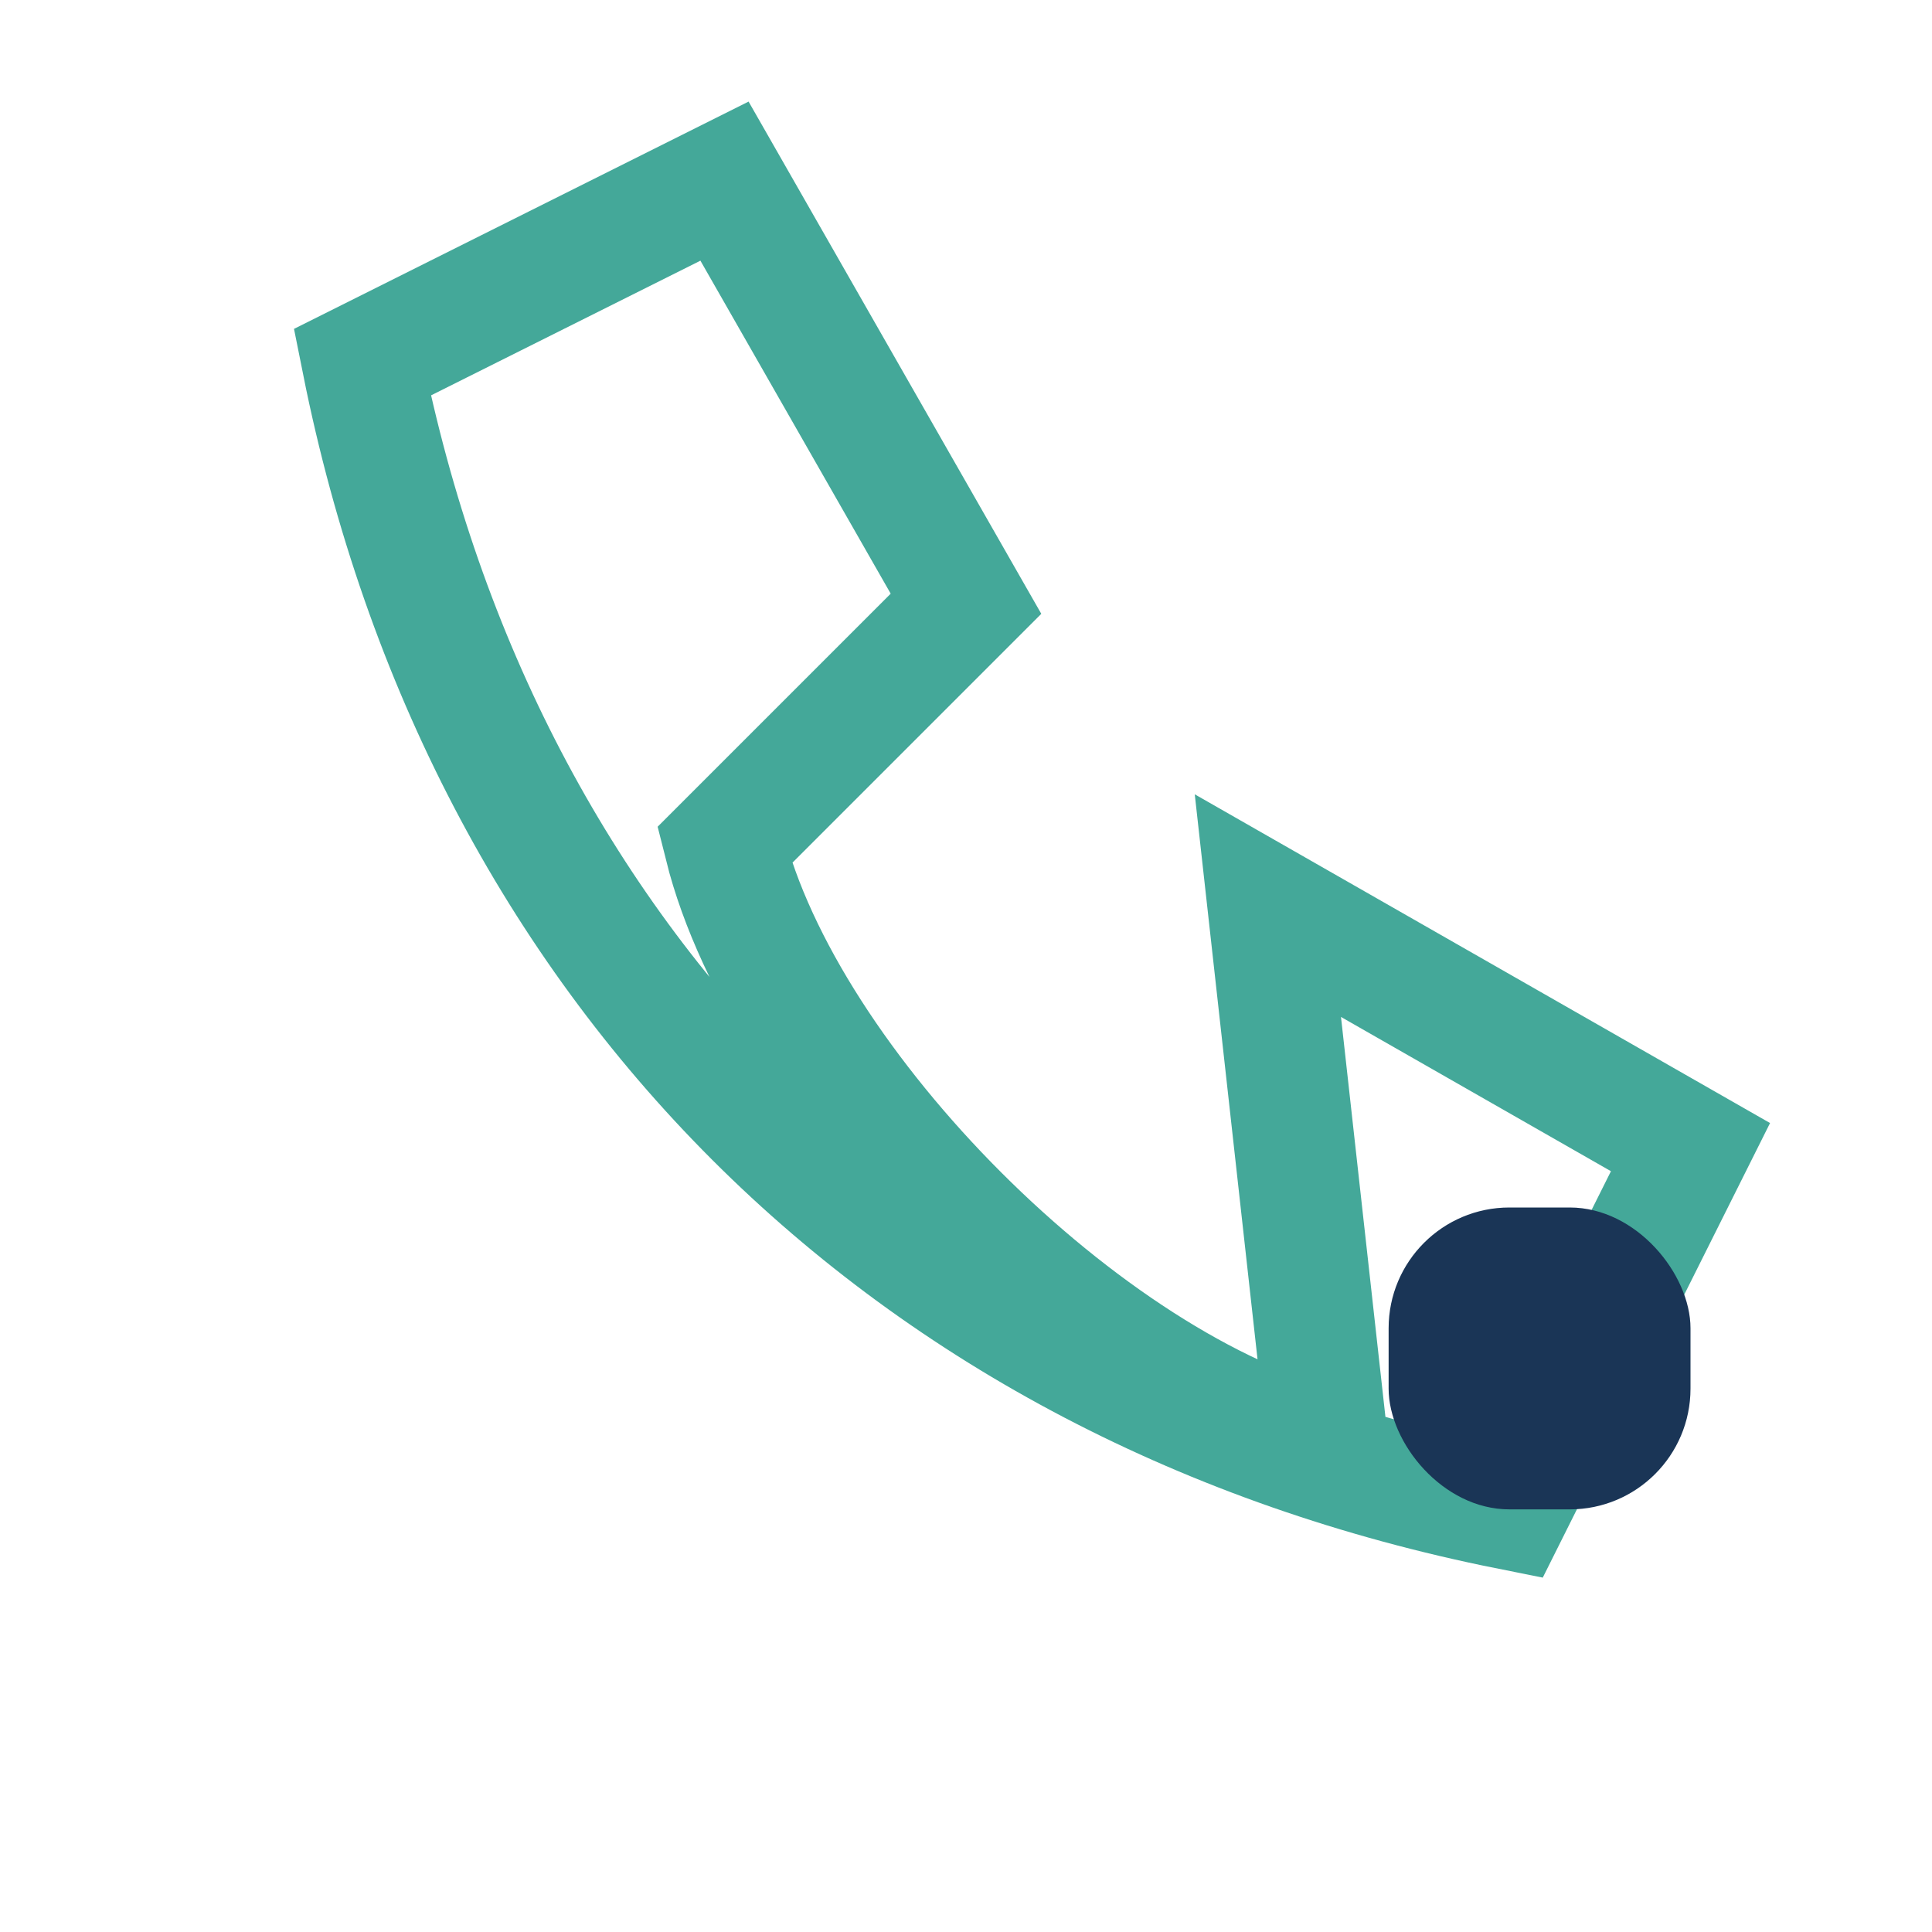
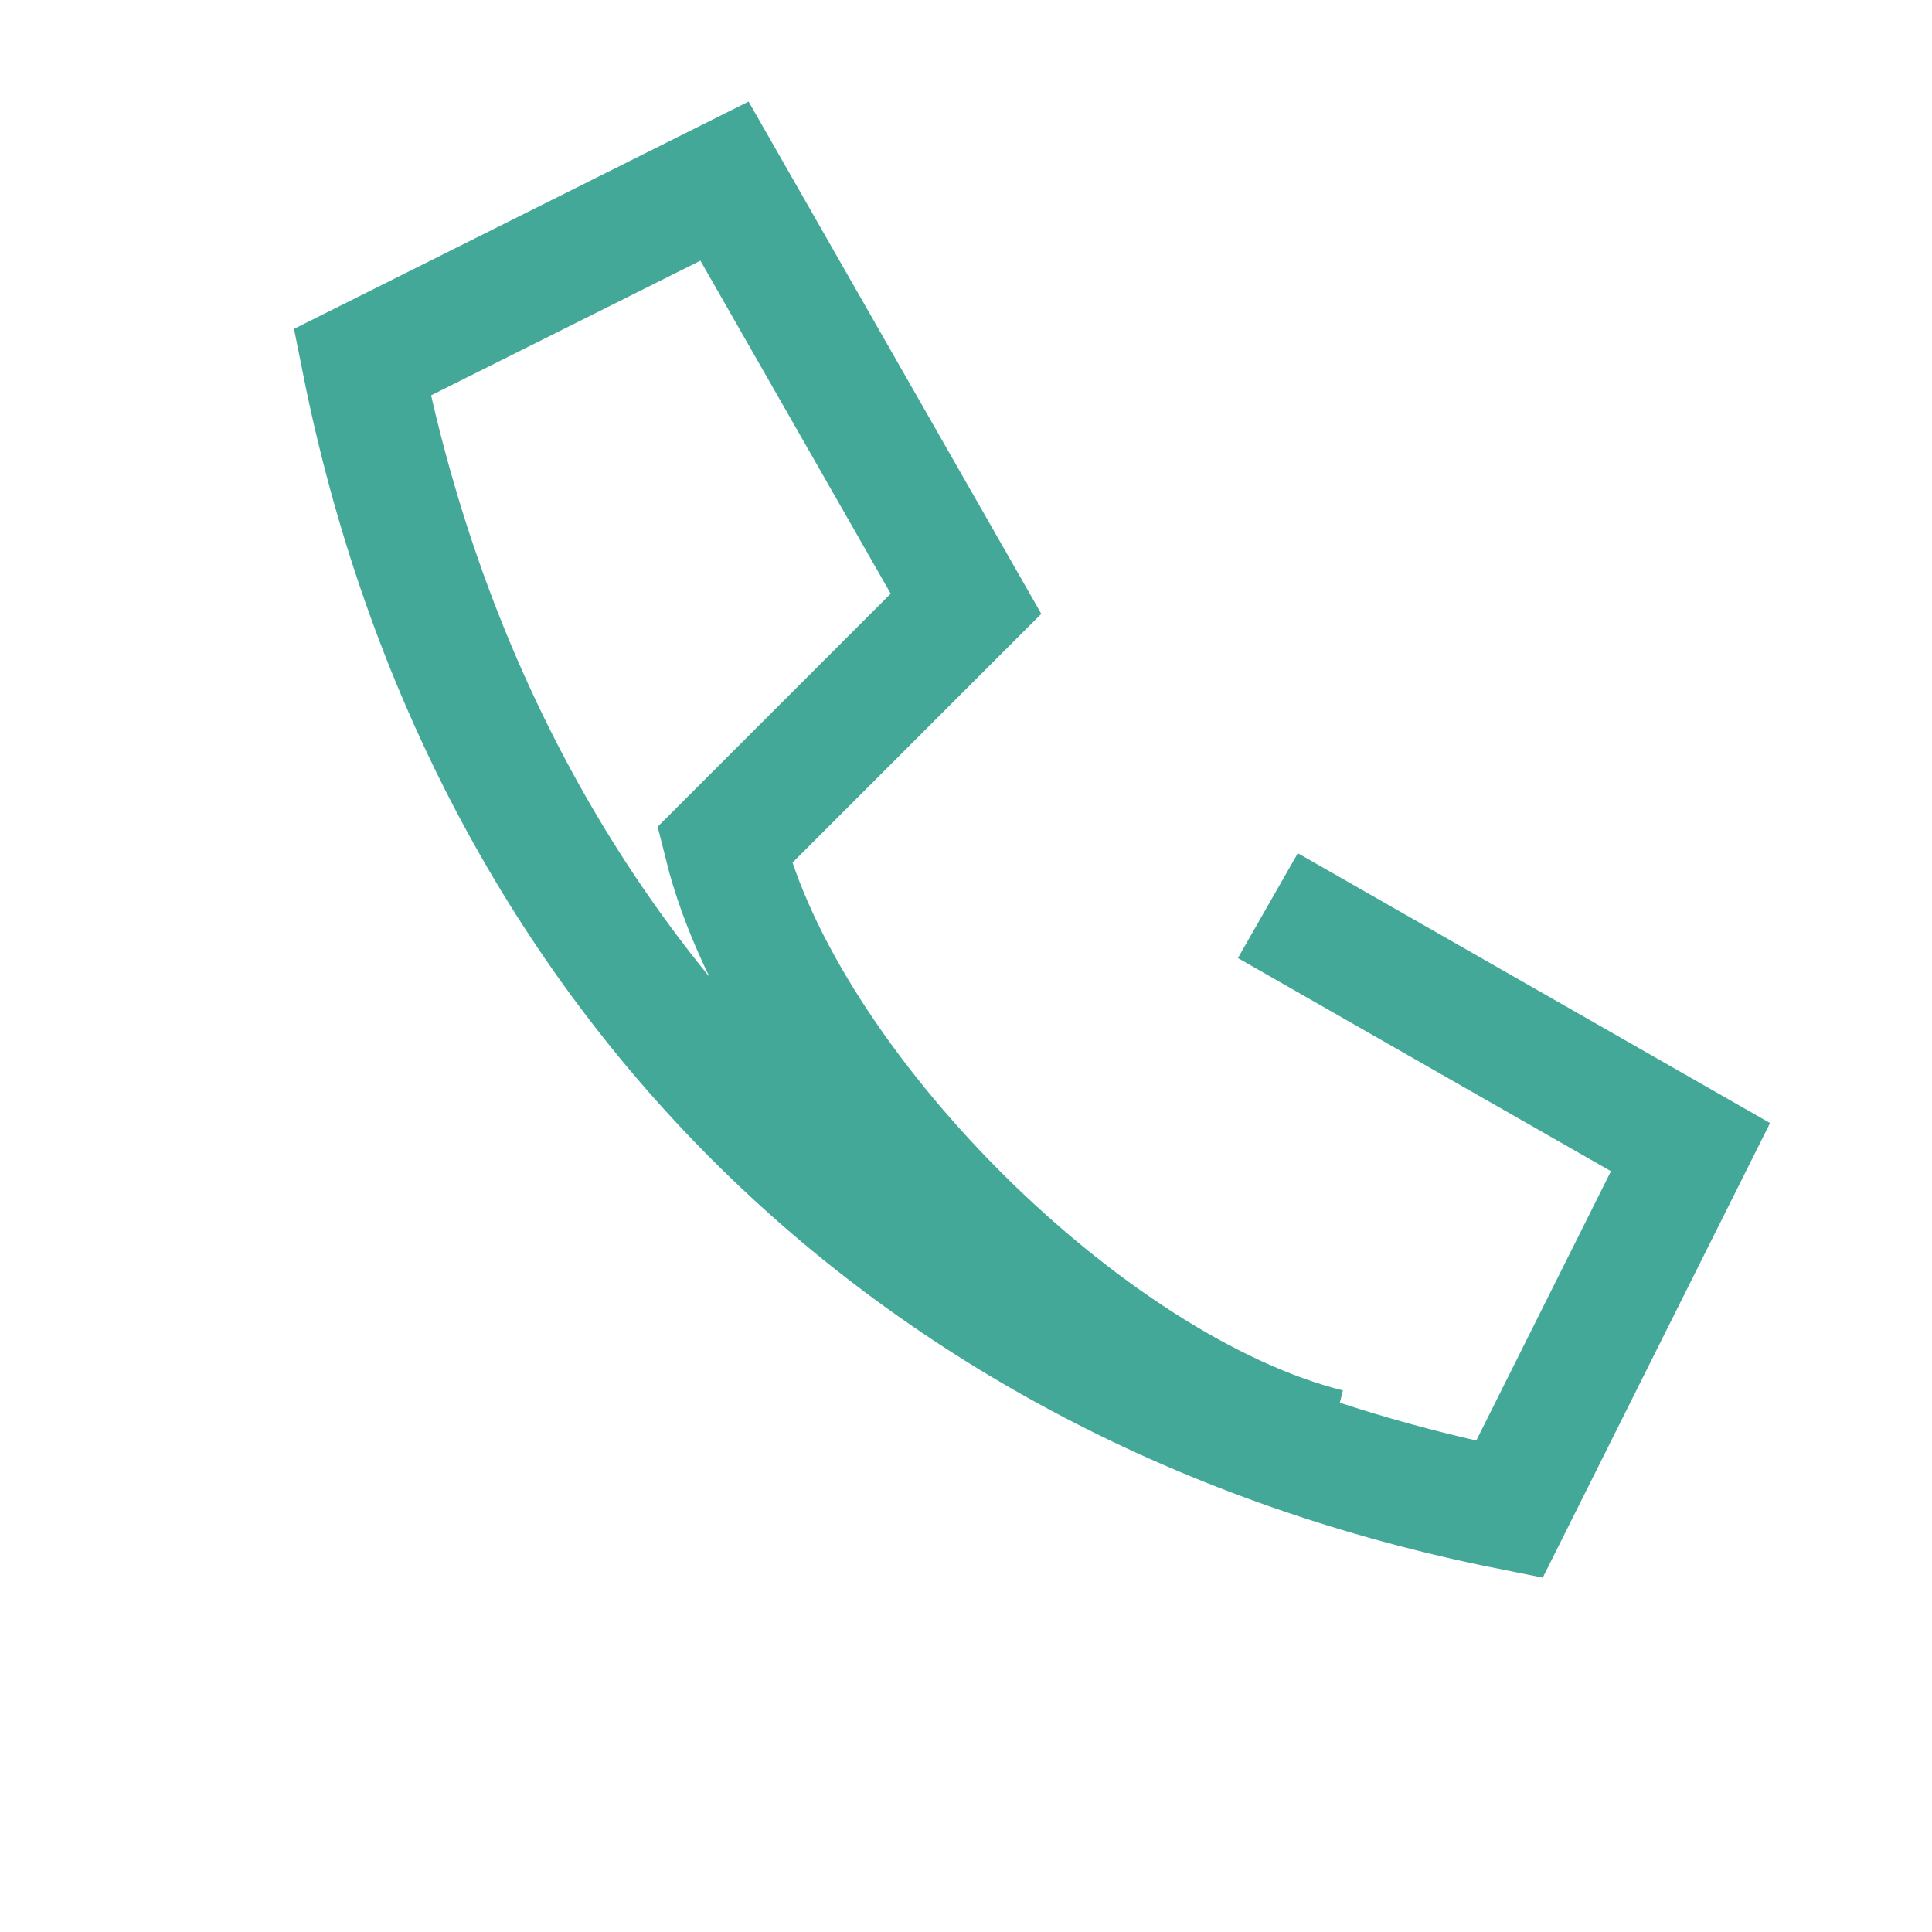
<svg xmlns="http://www.w3.org/2000/svg" width="32" height="32" viewBox="0 0 32 32">
-   <path d="M22 24c-4-1-9-6-10-10l4-4-4-7-6 3c2 10 9 17 19 19l3-6-7-4z" fill="none" stroke="#44A899" stroke-width="2" />
-   <rect x="23" y="20" width="5" height="5" rx="2" fill="#1A3556" />
+   <path d="M22 24c-4-1-9-6-10-10l4-4-4-7-6 3c2 10 9 17 19 19l3-6-7-4" fill="none" stroke="#44A899" stroke-width="2" />
</svg>